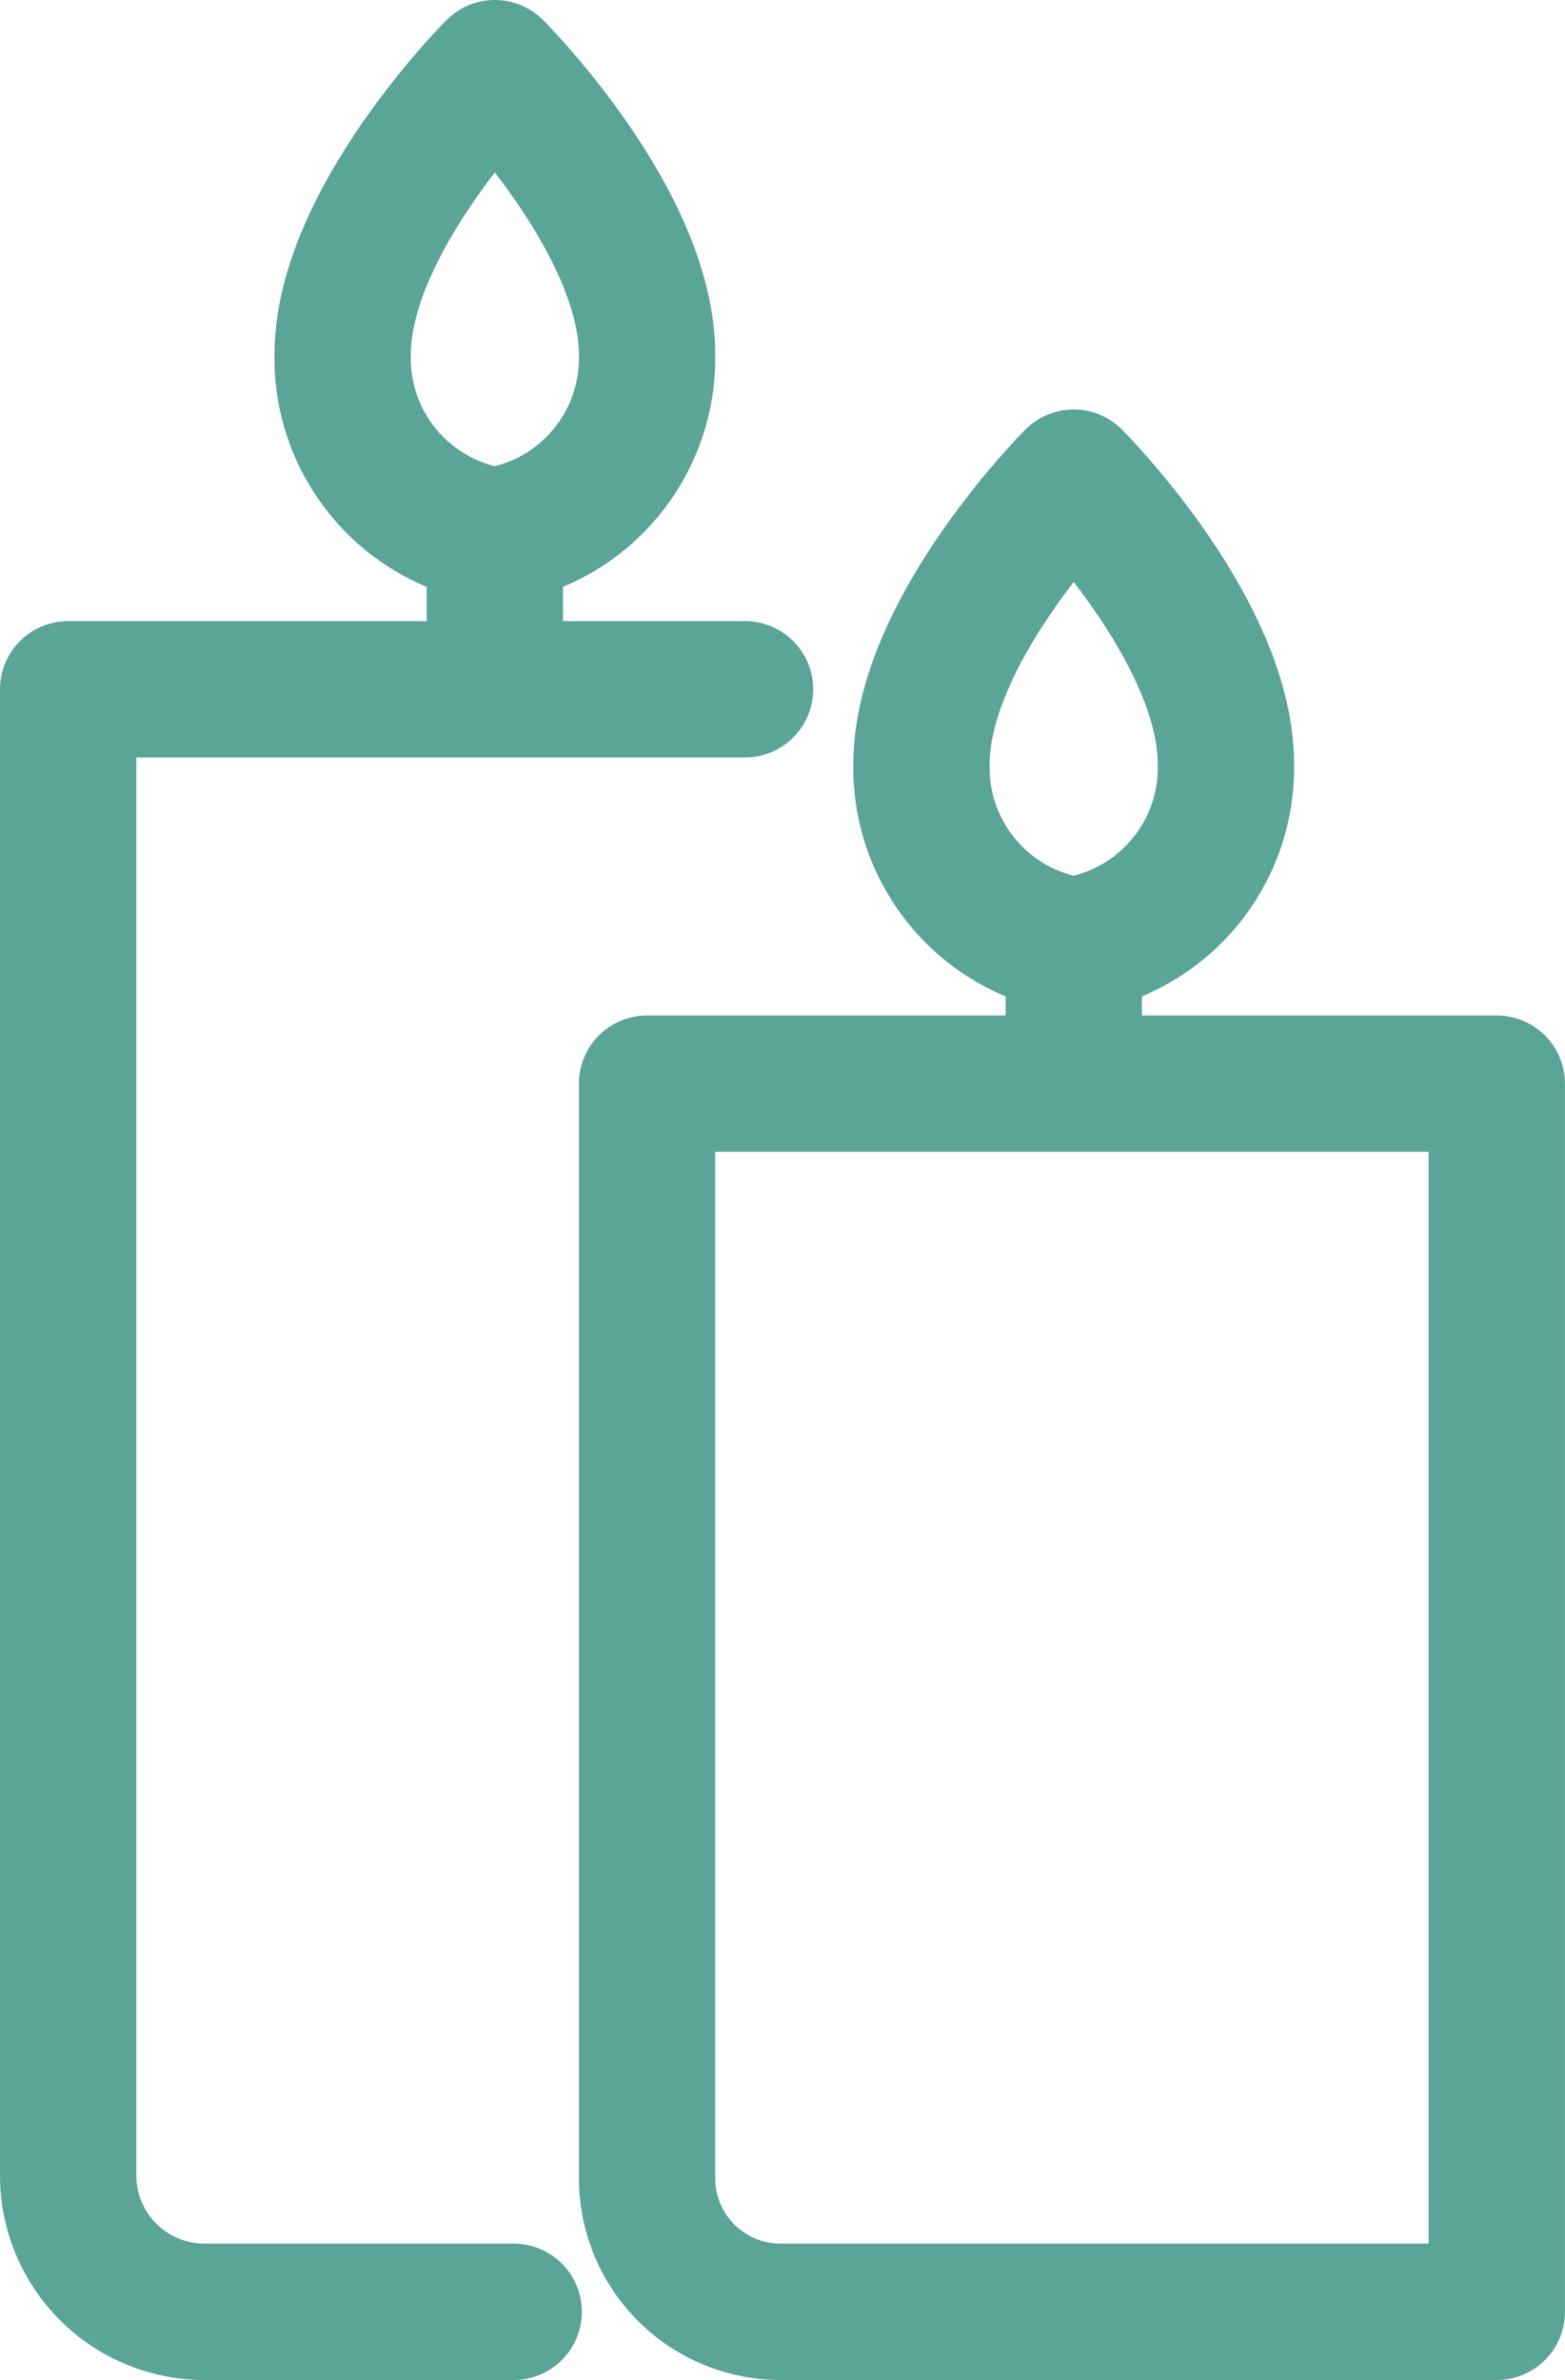
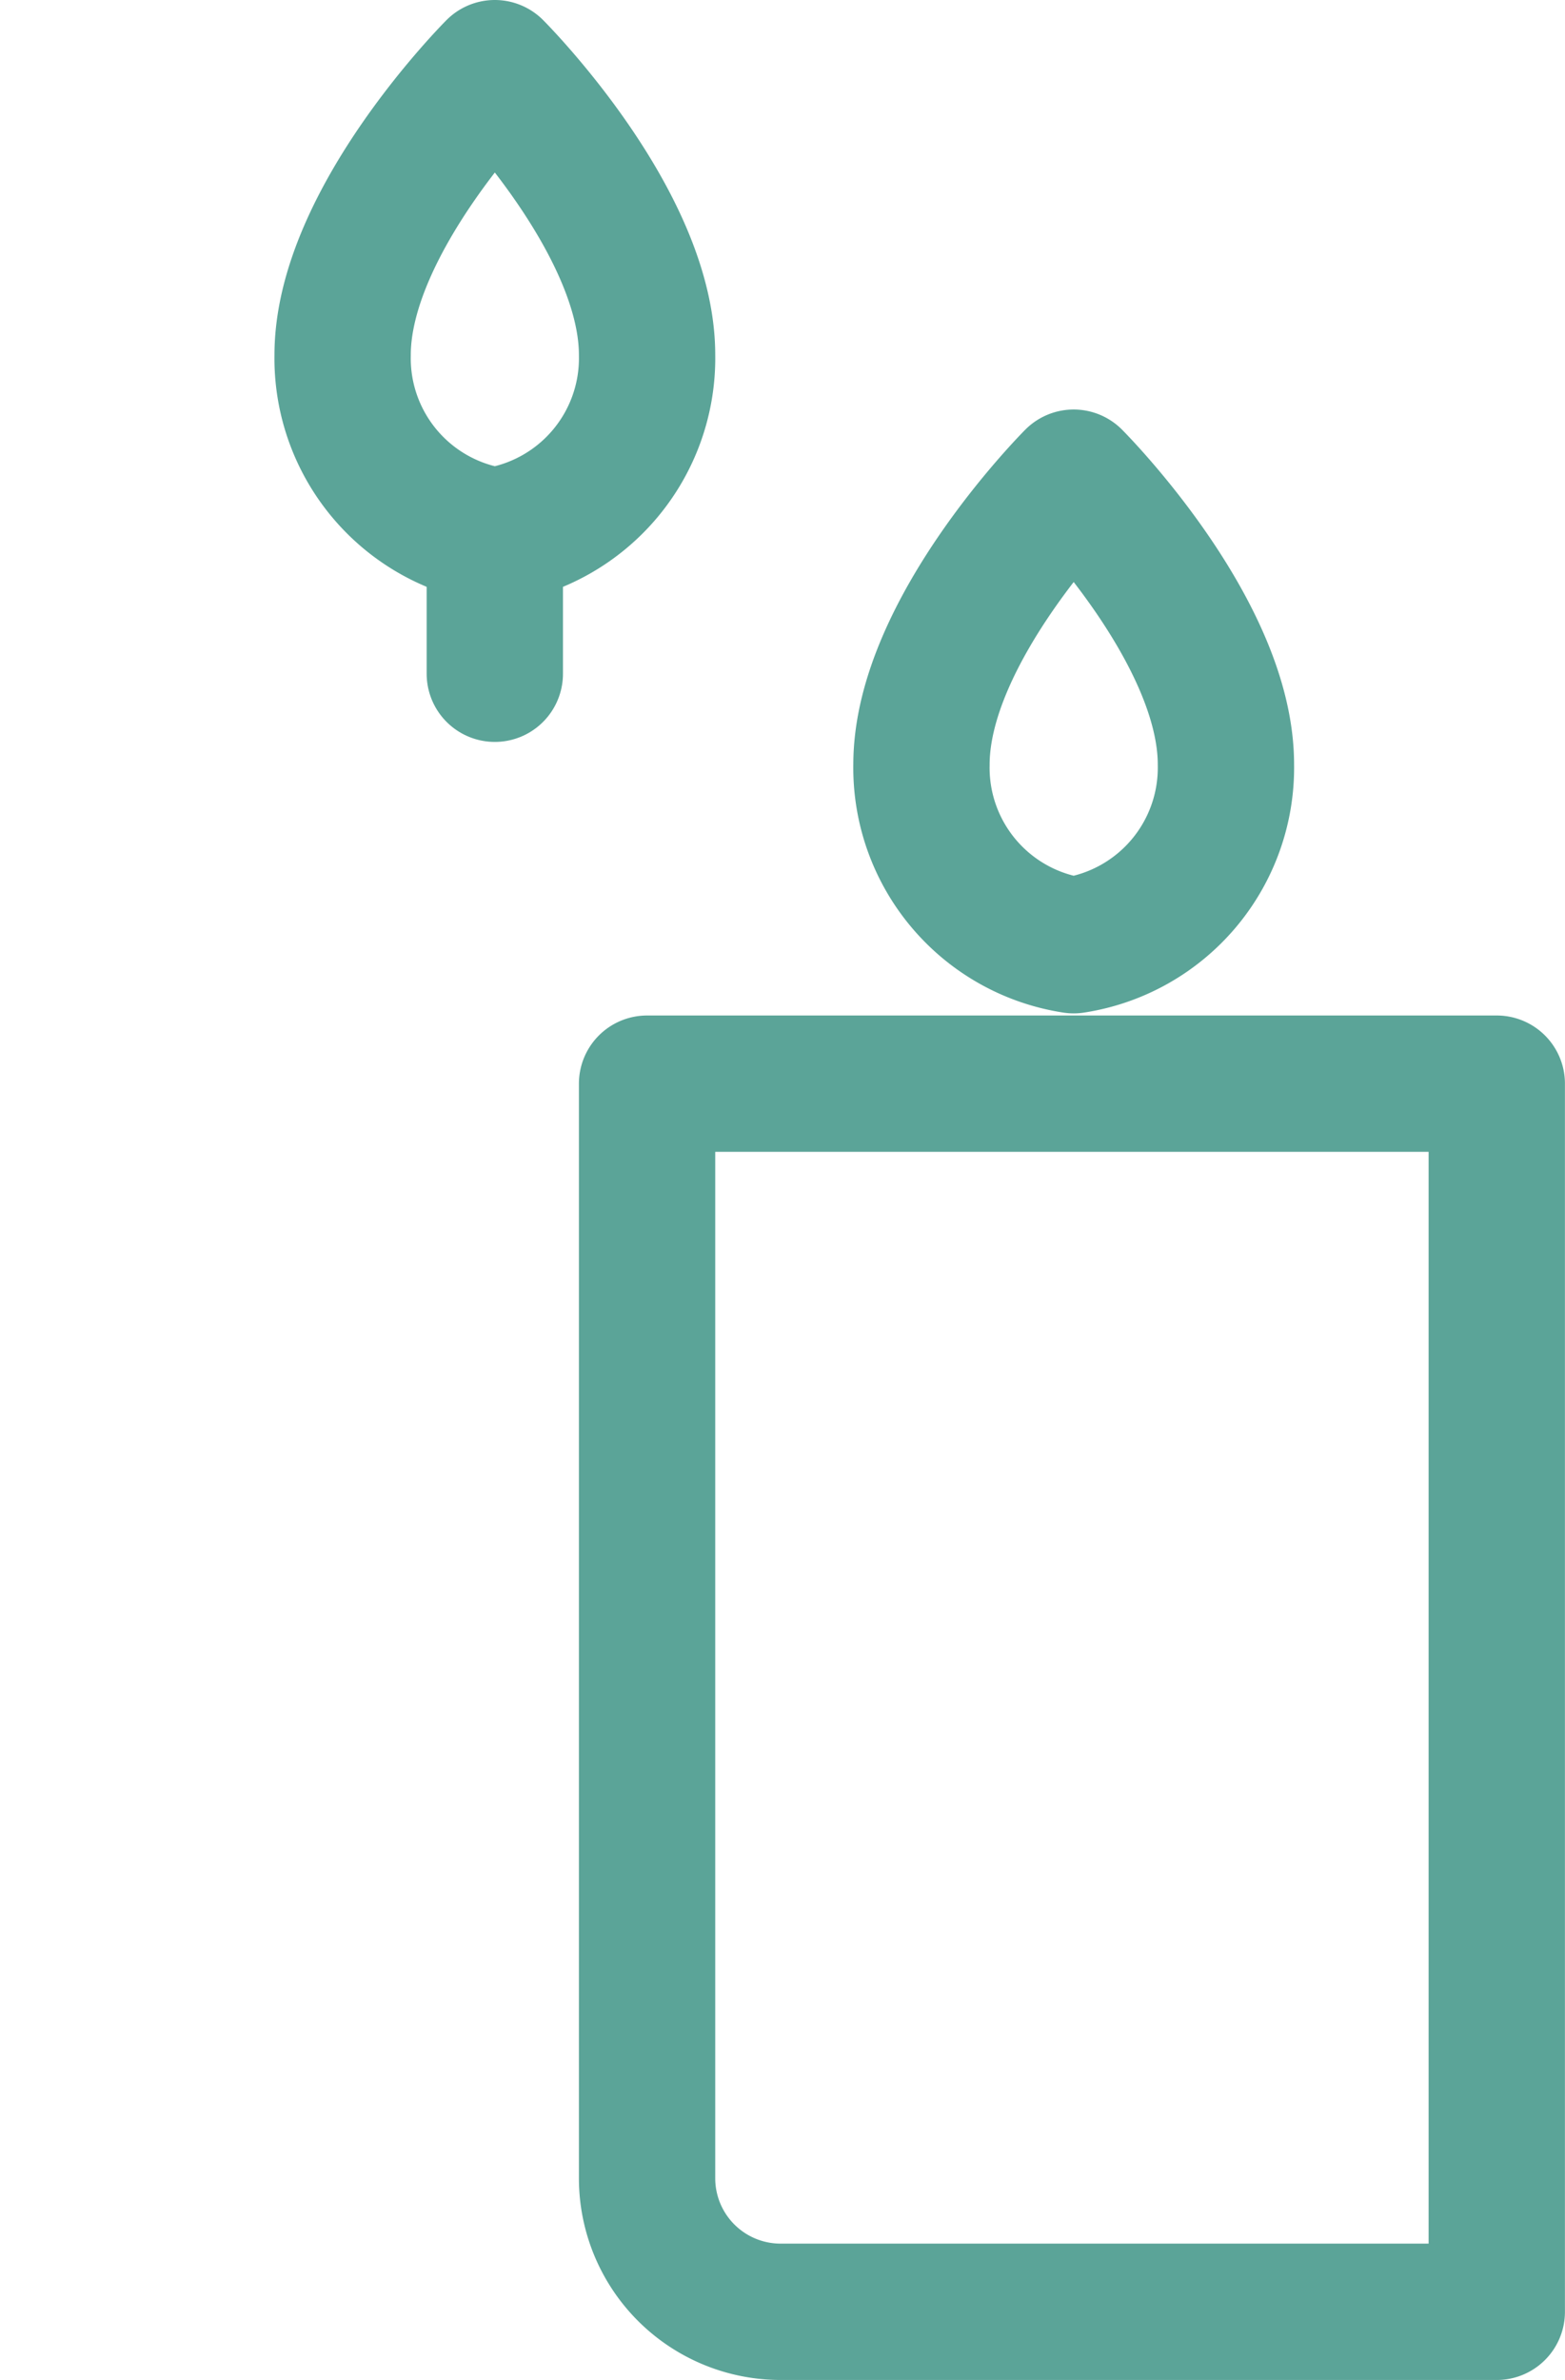
<svg xmlns="http://www.w3.org/2000/svg" width="22.962" height="34.911" viewBox="0 0 22.962 34.911">
  <defs>
    <style>.a{fill:none;stroke:#5ba498;stroke-linecap:round;stroke-linejoin:round;stroke-width:2px;}</style>
  </defs>
  <g transform="translate(7600.27 -3454.046)">
    <path class="a" d="M8.748,1S6.515,3.234,6.515,5.208a2.633,2.633,0,0,0,2.233,2.65,2.634,2.634,0,0,0,2.234-2.65C10.983,3.234,8.748,1,8.748,1Z" transform="translate(-7601.758 3454.046)" />
    <line class="a" y2="2.026" transform="translate(-7593.01 3461.903)" />
-     <path class="a" d="M7.537,37.281H3a2,2,0,0,1-2-2v-21.8h9.931" transform="translate(-7600.27 3450.676)" />
    <path class="a" d="M20.381,9.228s-2.233,2.234-2.233,4.208a2.633,2.633,0,0,0,2.233,2.65,2.634,2.634,0,0,0,2.234-2.65C22.616,11.462,20.381,9.228,20.381,9.228Z" transform="translate(-7604.898 3451.825)" />
-     <line class="a" y2="2.026" transform="translate(-7584.516 3467.911)" />
    <path class="a" d="M25.1,39.415H14.593a1.959,1.959,0,0,1-1.96-1.959V21.4H25.1Z" transform="translate(-7603.409 3448.542)" />
  </g>
</svg>